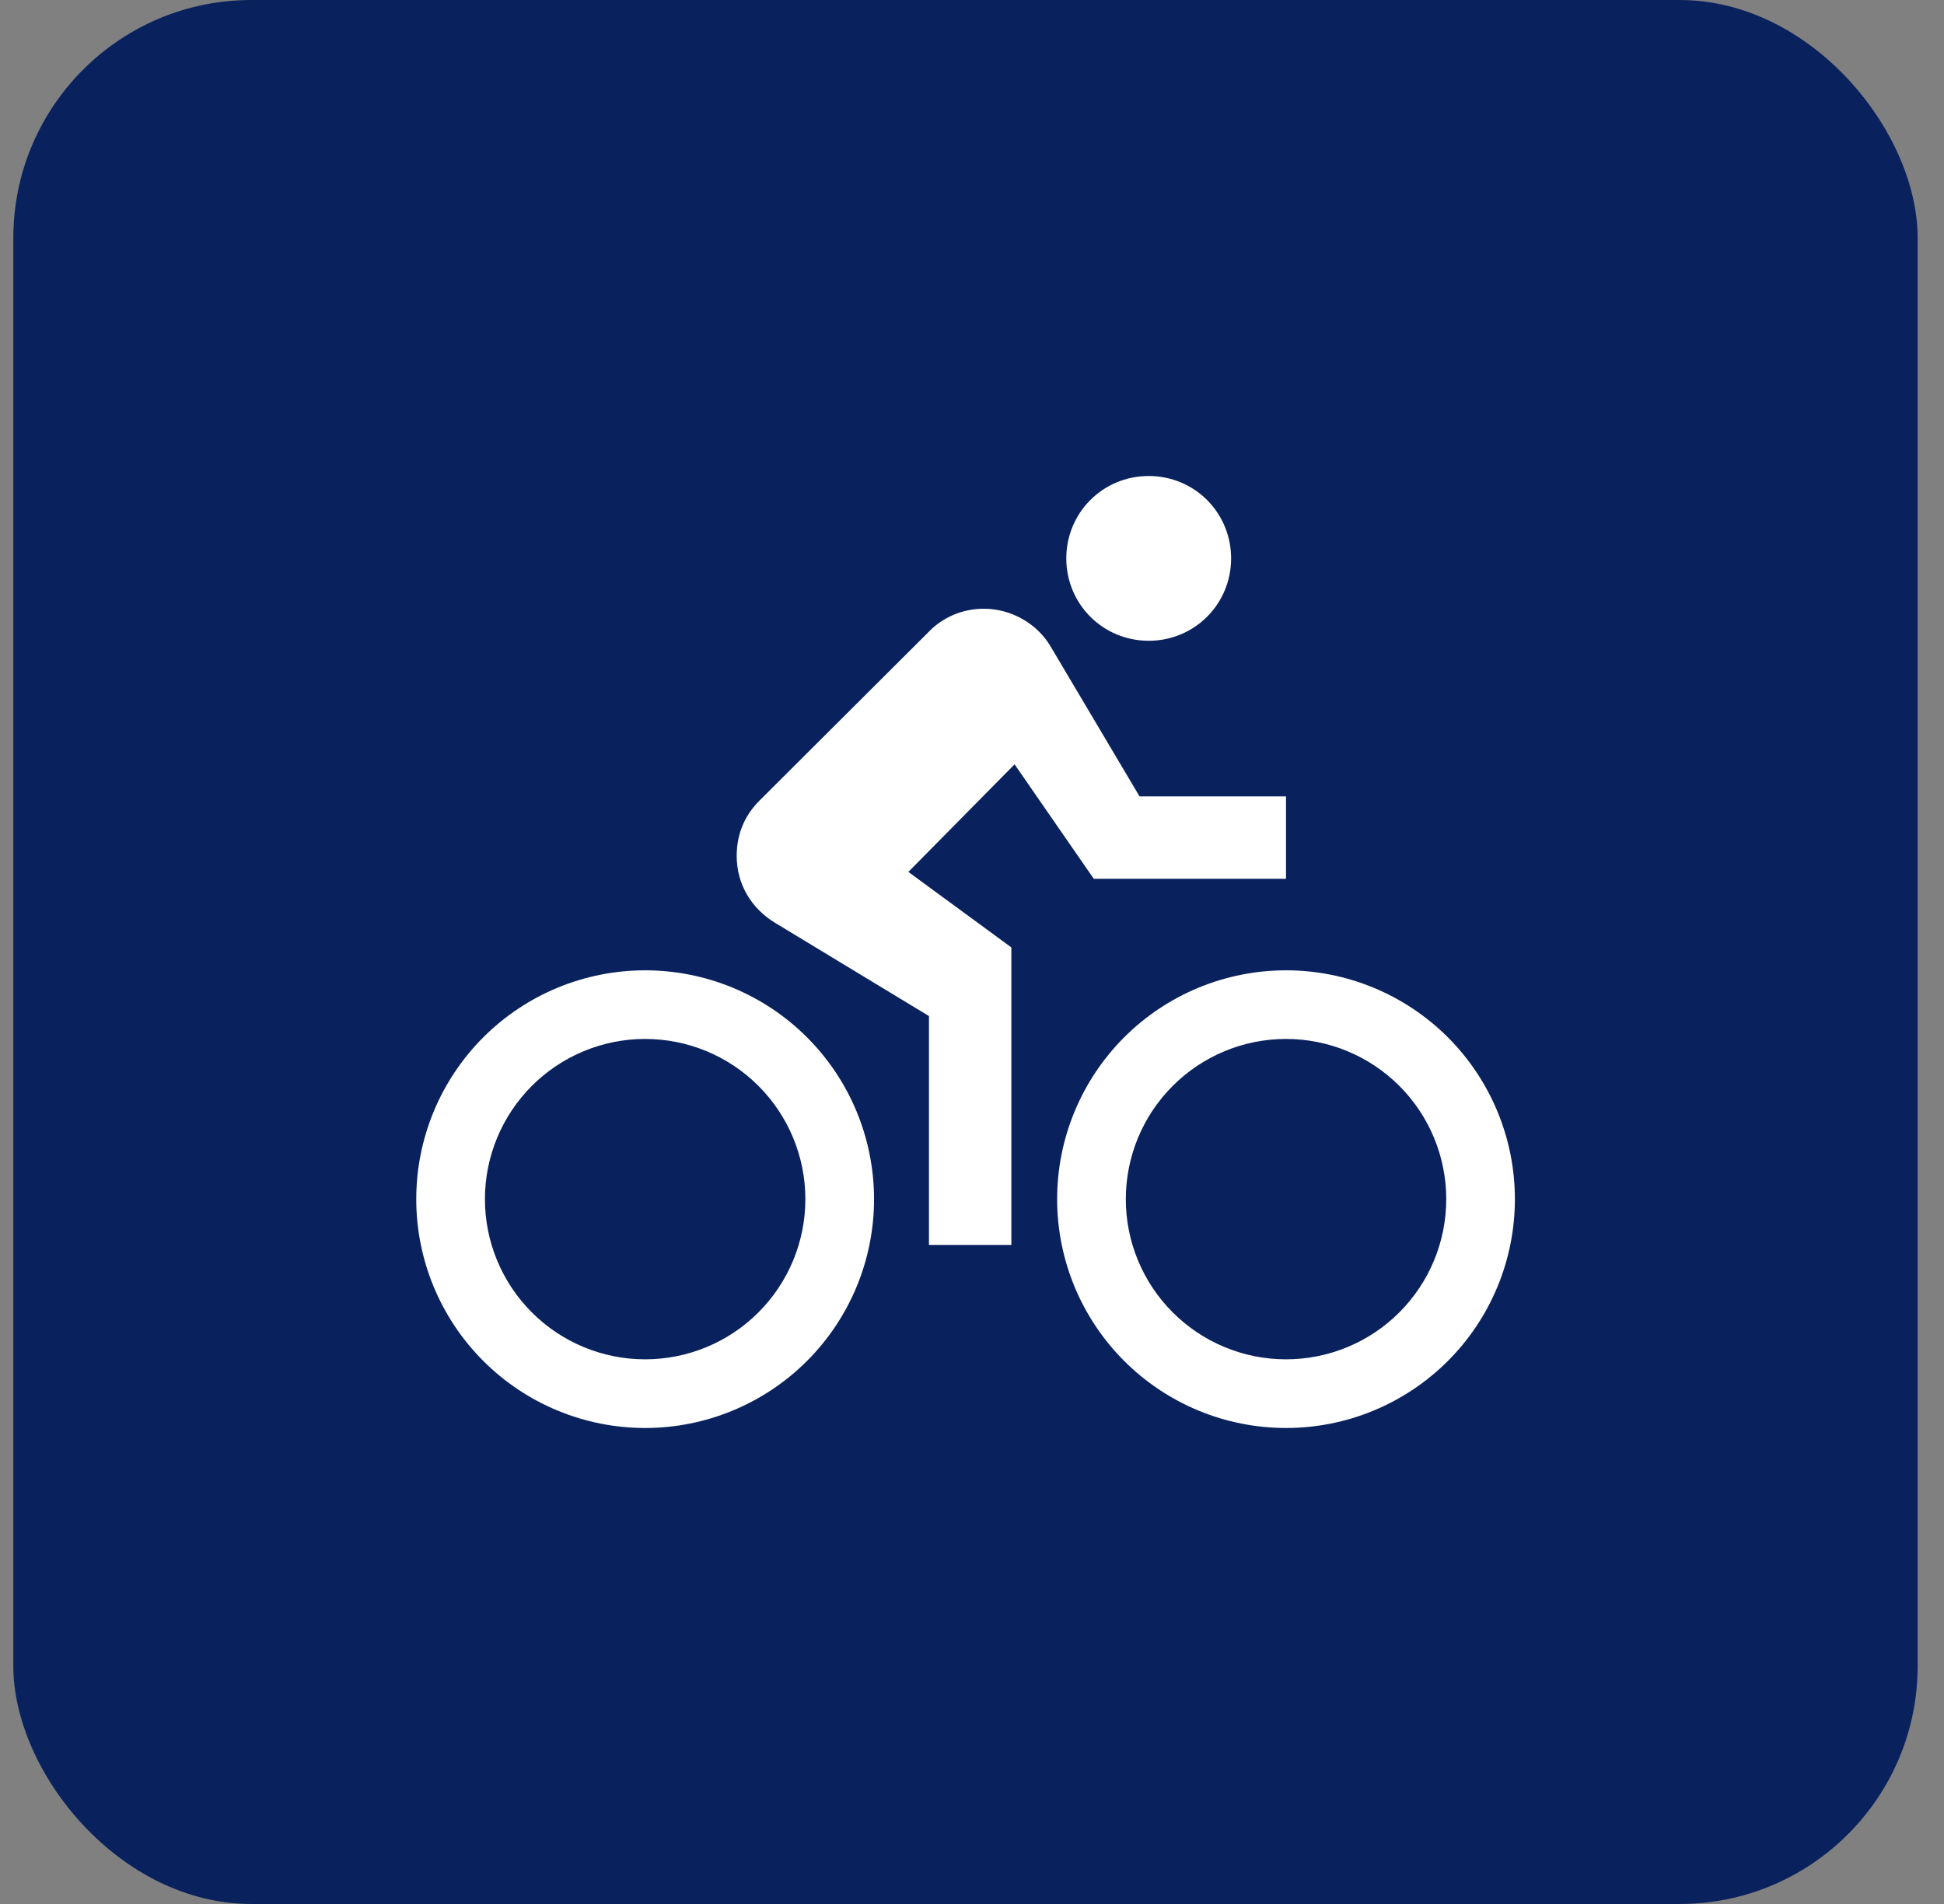
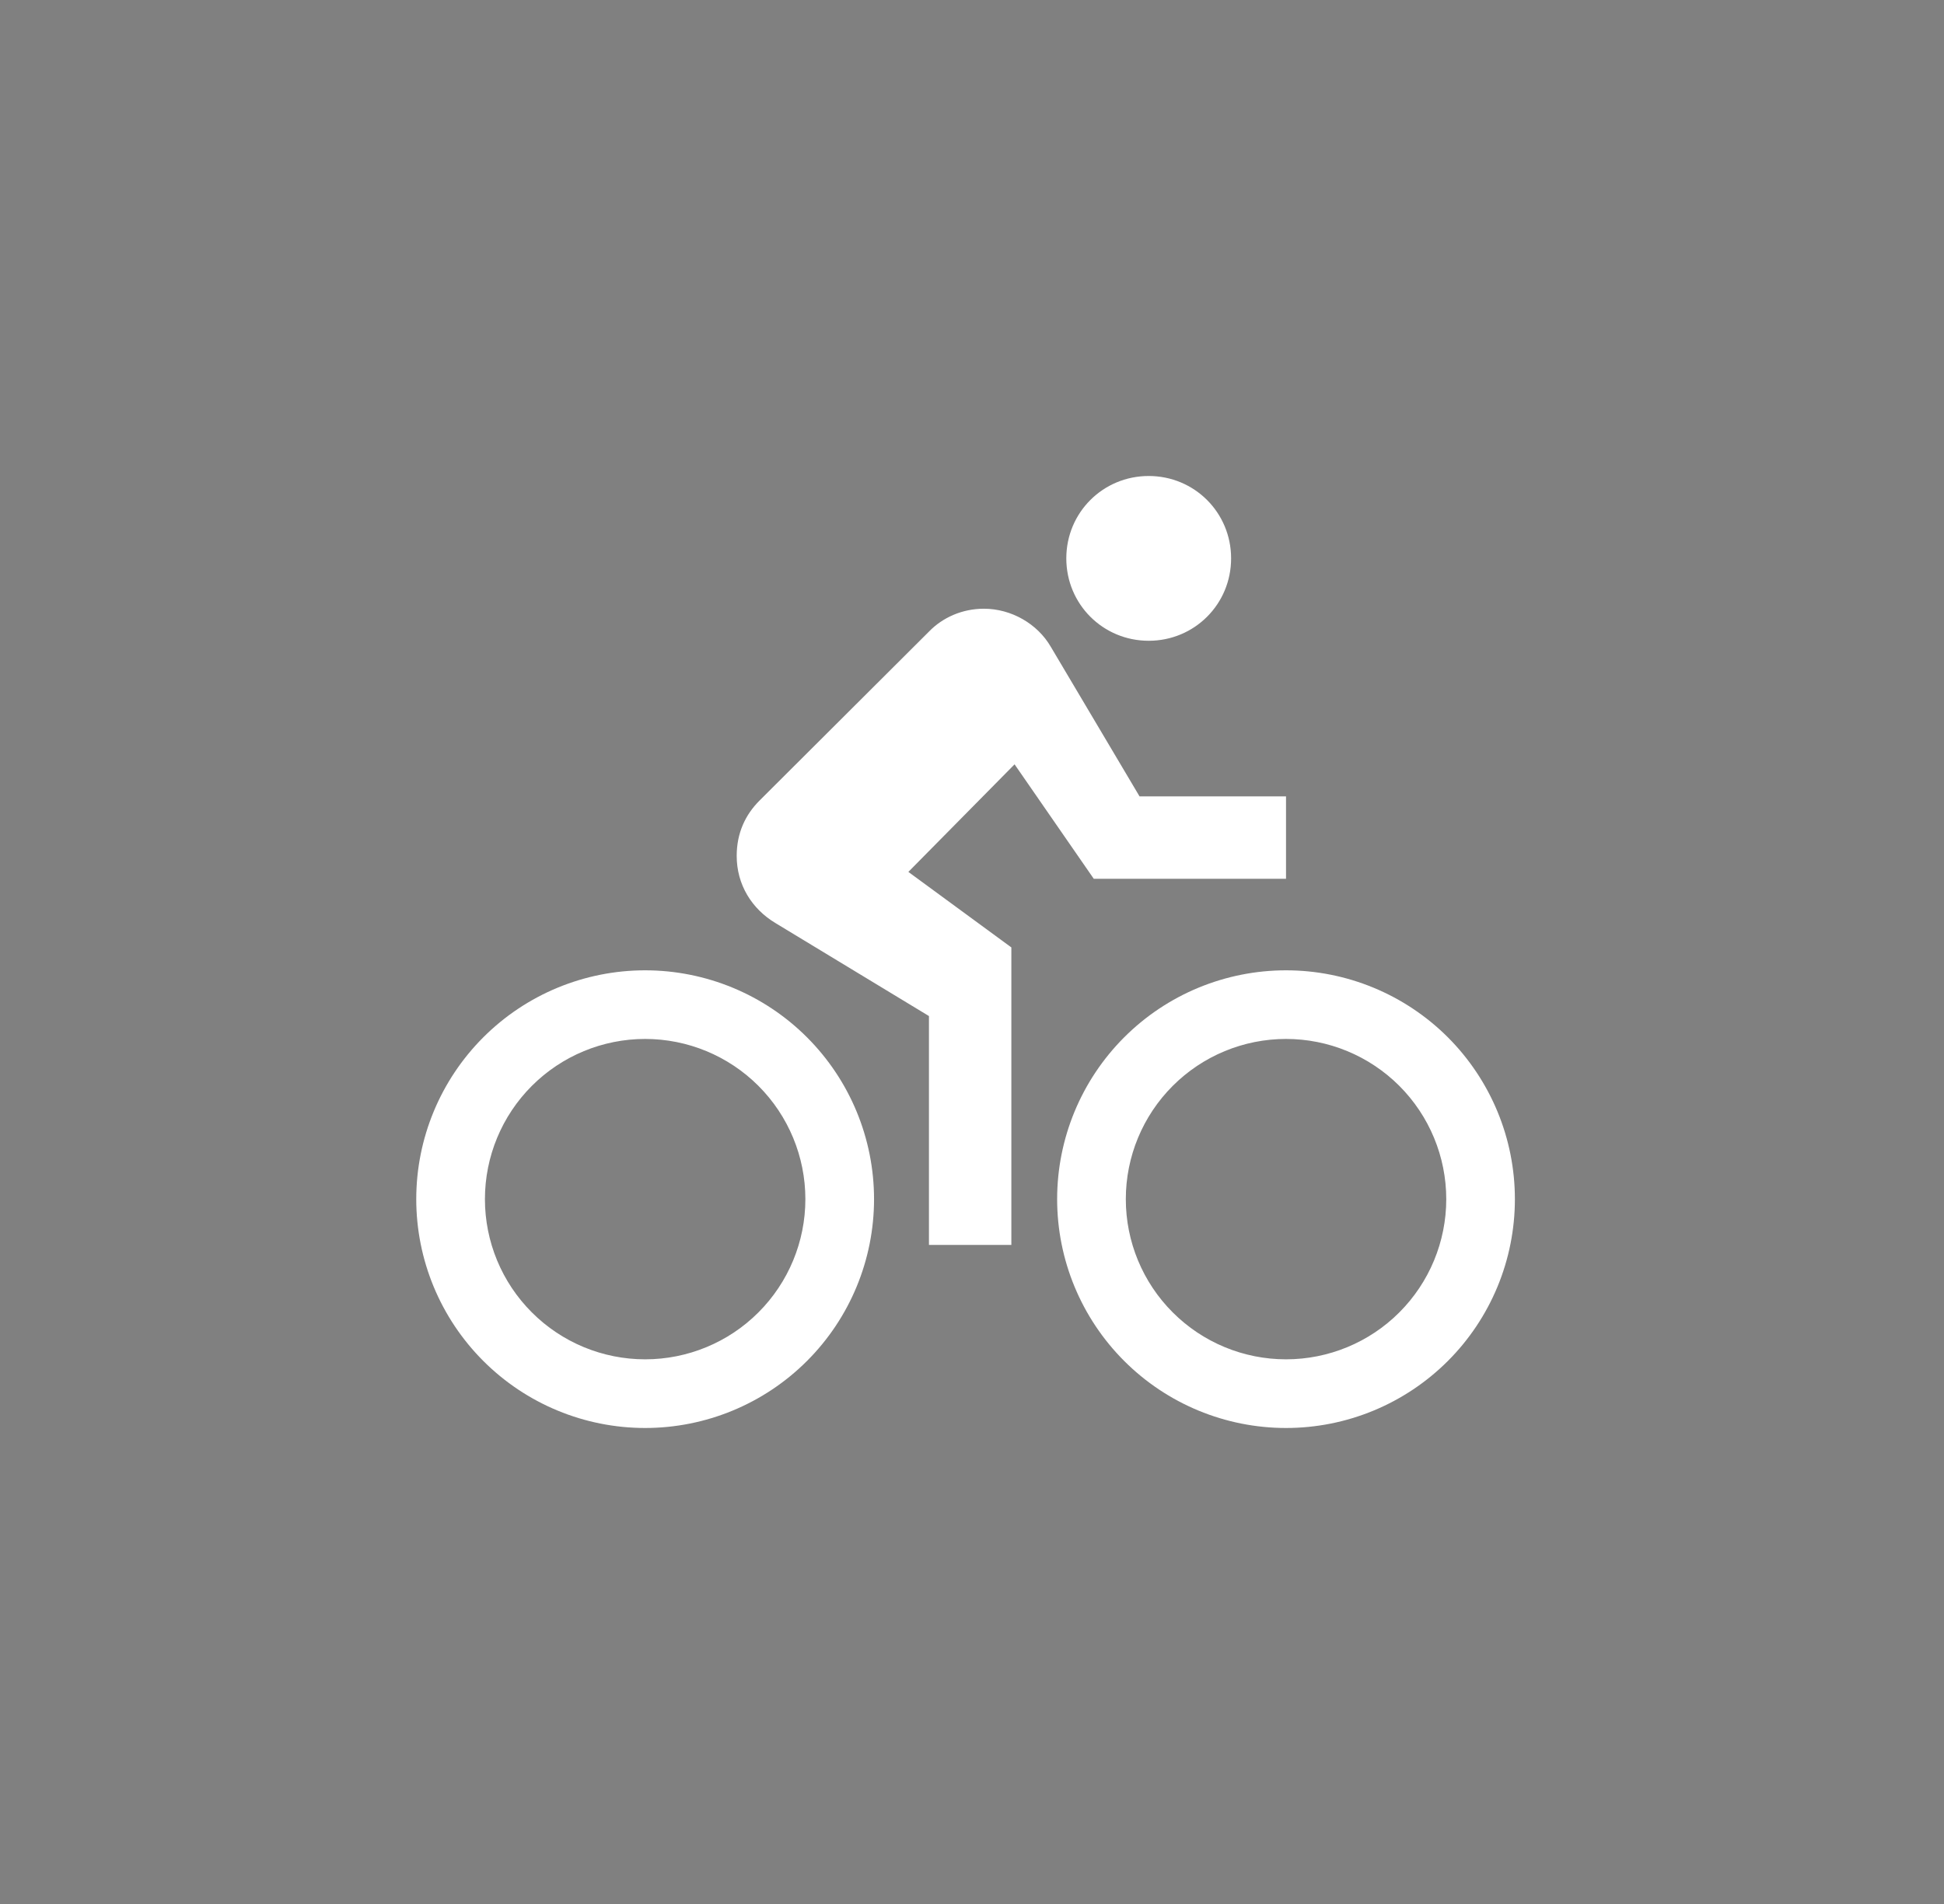
<svg xmlns="http://www.w3.org/2000/svg" width="49" height="48" viewBox="0 0 49 48" fill="none">
  <rect x="0" y="0" width="49" height="48" fill="#808080" stroke="none" />
-   <rect x="0.336" width="48" height="48" rx="6" fill="#09215D" />
  <path d="M16.261 34.269C15.19 34.269 14.163 33.844 13.406 33.086C12.648 32.329 12.223 31.302 12.223 30.231C12.223 29.16 12.648 28.133 13.406 27.375C14.163 26.618 15.19 26.192 16.261 26.192C17.332 26.192 18.36 26.618 19.117 27.375C19.874 28.133 20.3 29.16 20.3 30.231C20.3 31.302 19.874 32.329 19.117 33.086C18.36 33.844 17.332 34.269 16.261 34.269ZM16.261 24.462C14.731 24.462 13.264 25.069 12.182 26.151C11.1 27.233 10.492 28.701 10.492 30.231C10.492 31.761 11.1 33.228 12.182 34.31C13.264 35.392 14.731 36 16.261 36C17.791 36 19.259 35.392 20.341 34.31C21.423 33.228 22.031 31.761 22.031 30.231C22.031 28.701 21.423 27.233 20.341 26.151C19.259 25.069 17.791 24.462 16.261 24.462ZM27.569 22.154H32.415V20.077H28.723L26.485 16.304C26.15 15.727 25.492 15.346 24.8 15.346C24.258 15.346 23.761 15.565 23.415 15.923L19.146 20.181C18.788 20.538 18.569 21 18.569 21.577C18.569 22.304 18.95 22.915 19.55 23.273L23.415 25.615V31.385H25.492V23.885L22.896 21.981L25.573 19.269M32.415 34.269C31.344 34.269 30.317 33.844 29.56 33.086C28.802 32.329 28.377 31.302 28.377 30.231C28.377 29.16 28.802 28.133 29.56 27.375C30.317 26.618 31.344 26.192 32.415 26.192C33.486 26.192 34.514 26.618 35.271 27.375C36.028 28.133 36.454 29.16 36.454 30.231C36.454 31.302 36.028 32.329 35.271 33.086C34.514 33.844 33.486 34.269 32.415 34.269ZM32.415 24.462C30.885 24.462 29.418 25.069 28.336 26.151C27.254 27.233 26.646 28.701 26.646 30.231C26.646 31.761 27.254 33.228 28.336 34.31C29.418 35.392 30.885 36 32.415 36C33.173 36 33.923 35.851 34.623 35.561C35.323 35.271 35.959 34.846 36.495 34.31C37.03 33.775 37.455 33.139 37.745 32.439C38.035 31.739 38.184 30.988 38.184 30.231C38.184 29.473 38.035 28.723 37.745 28.023C37.455 27.323 37.03 26.687 36.495 26.151C35.959 25.616 35.323 25.191 34.623 24.901C33.923 24.611 33.173 24.462 32.415 24.462ZM28.954 16.154C30.108 16.154 31.031 15.231 31.031 14.077C31.031 12.923 30.108 12 28.954 12C27.8 12 26.877 12.923 26.877 14.077C26.877 15.231 27.8 16.154 28.954 16.154Z" fill="white" />
</svg>